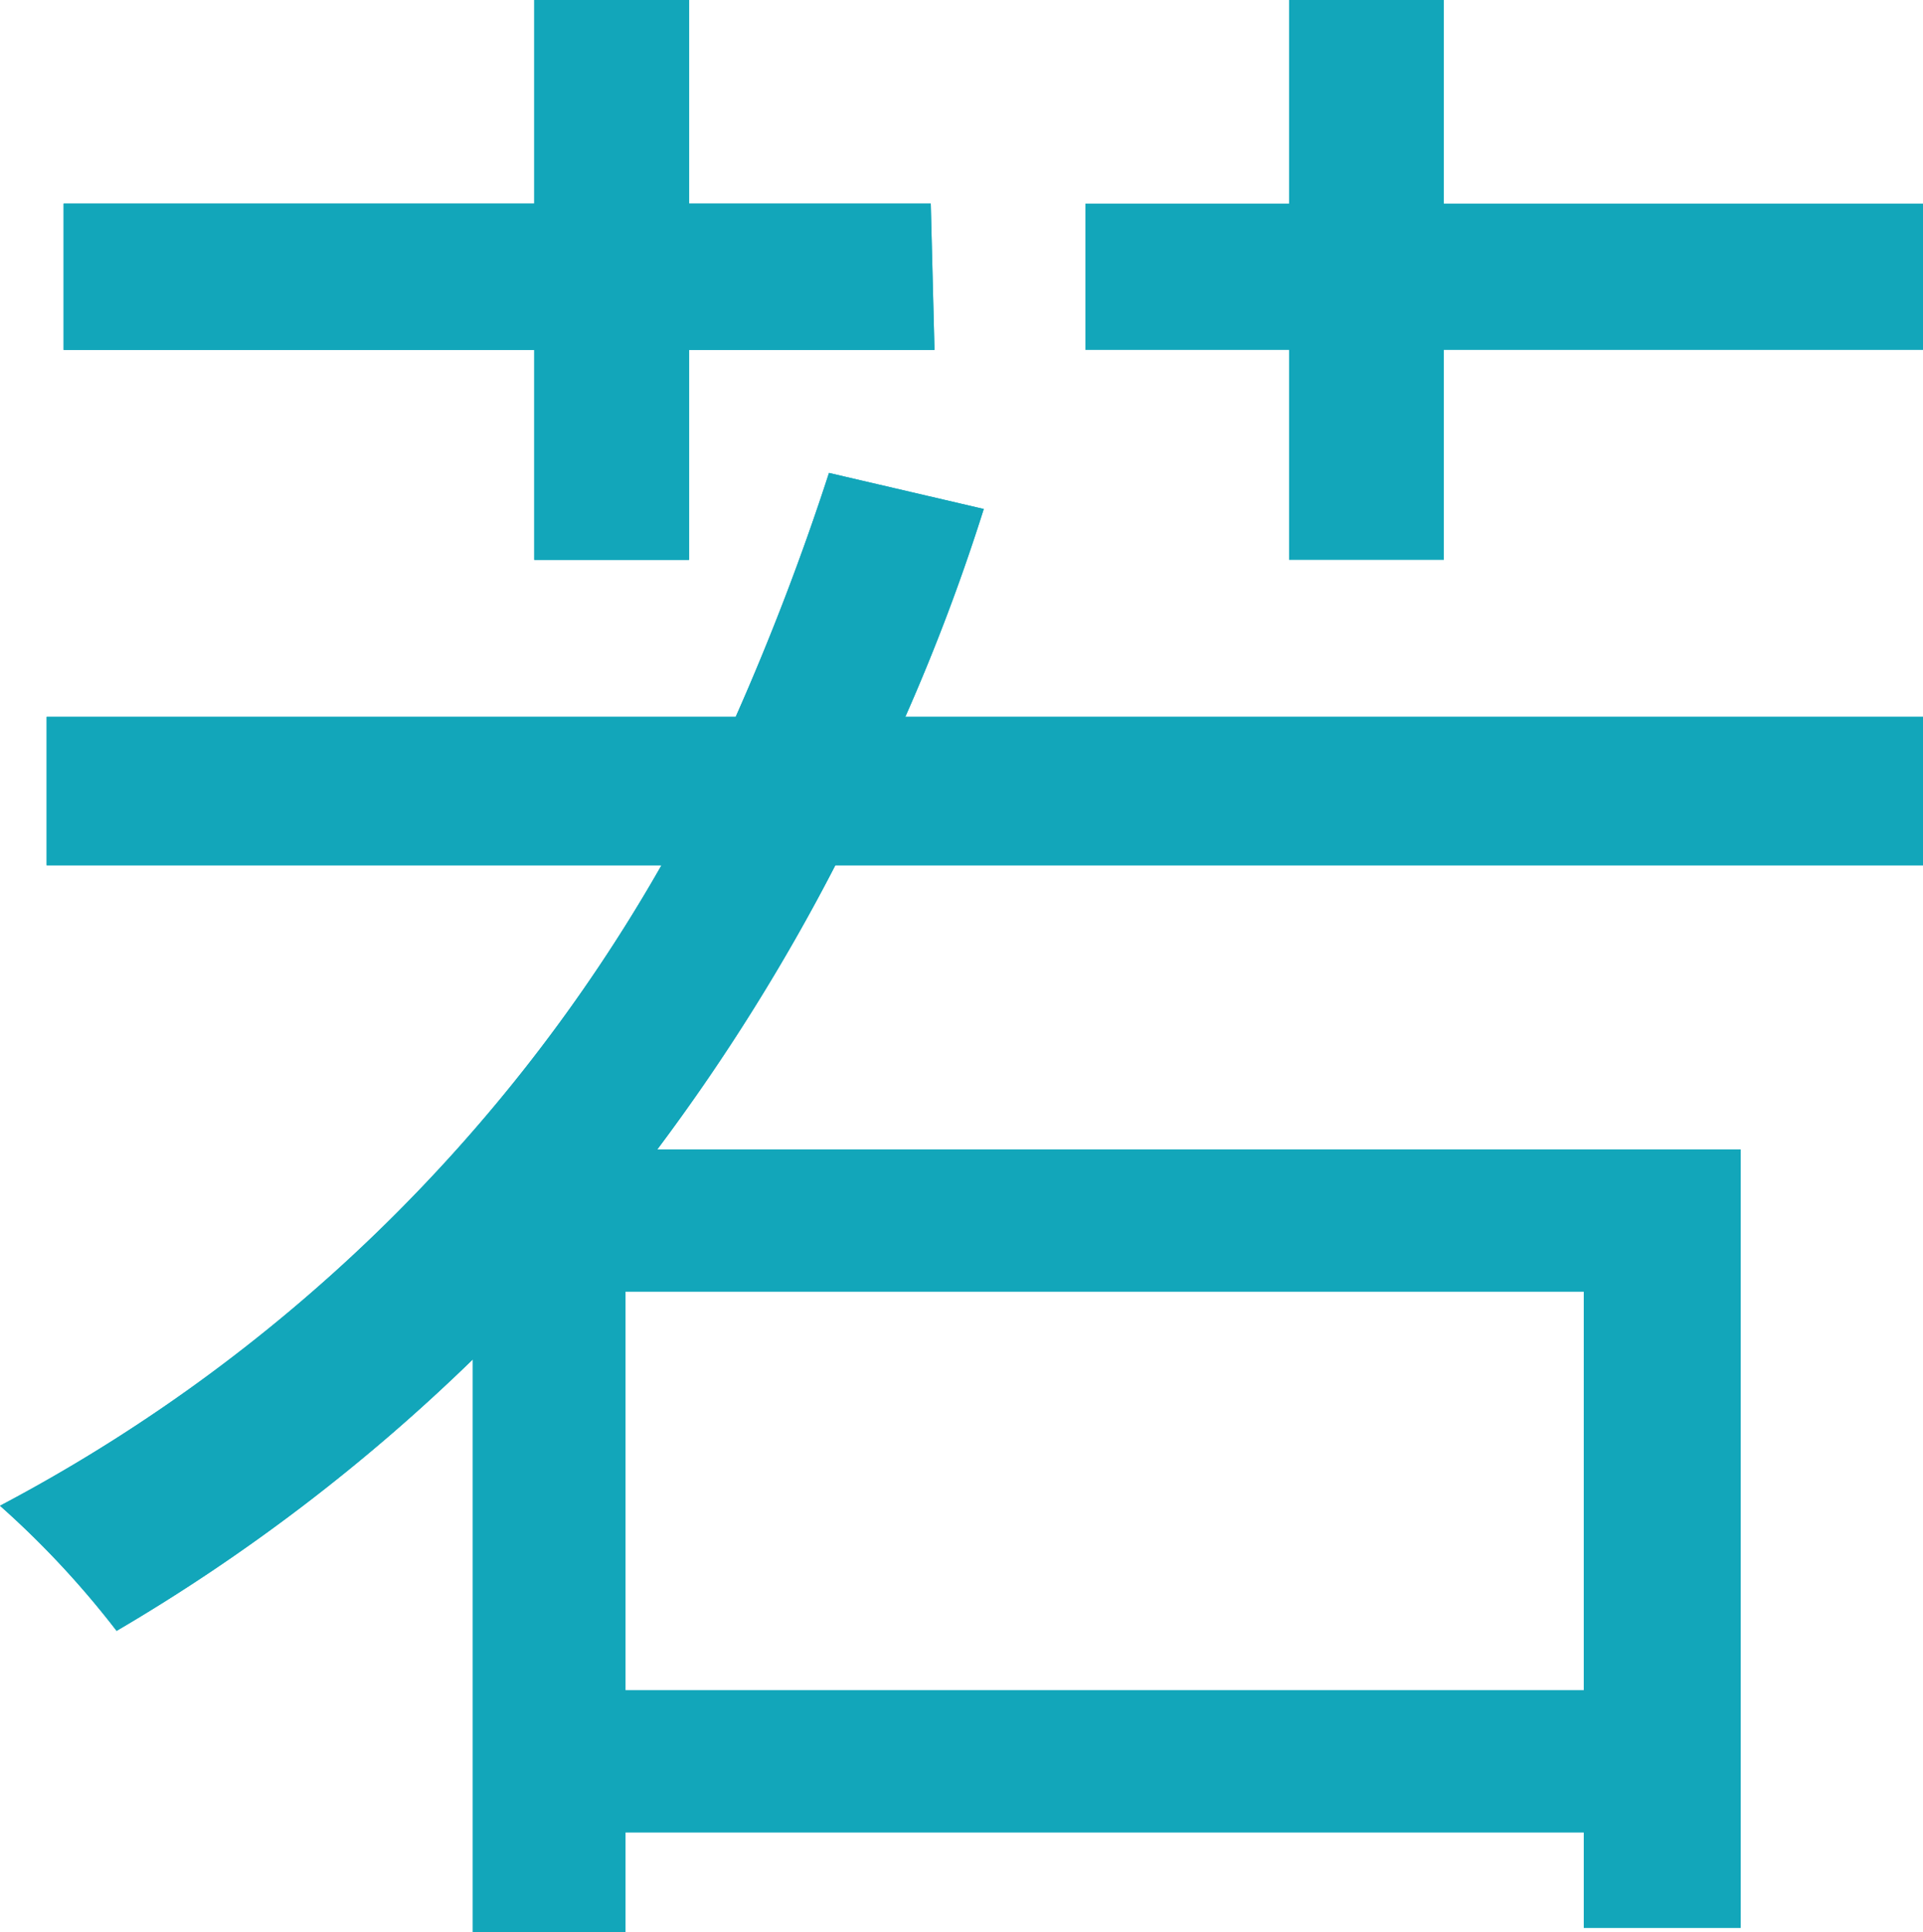
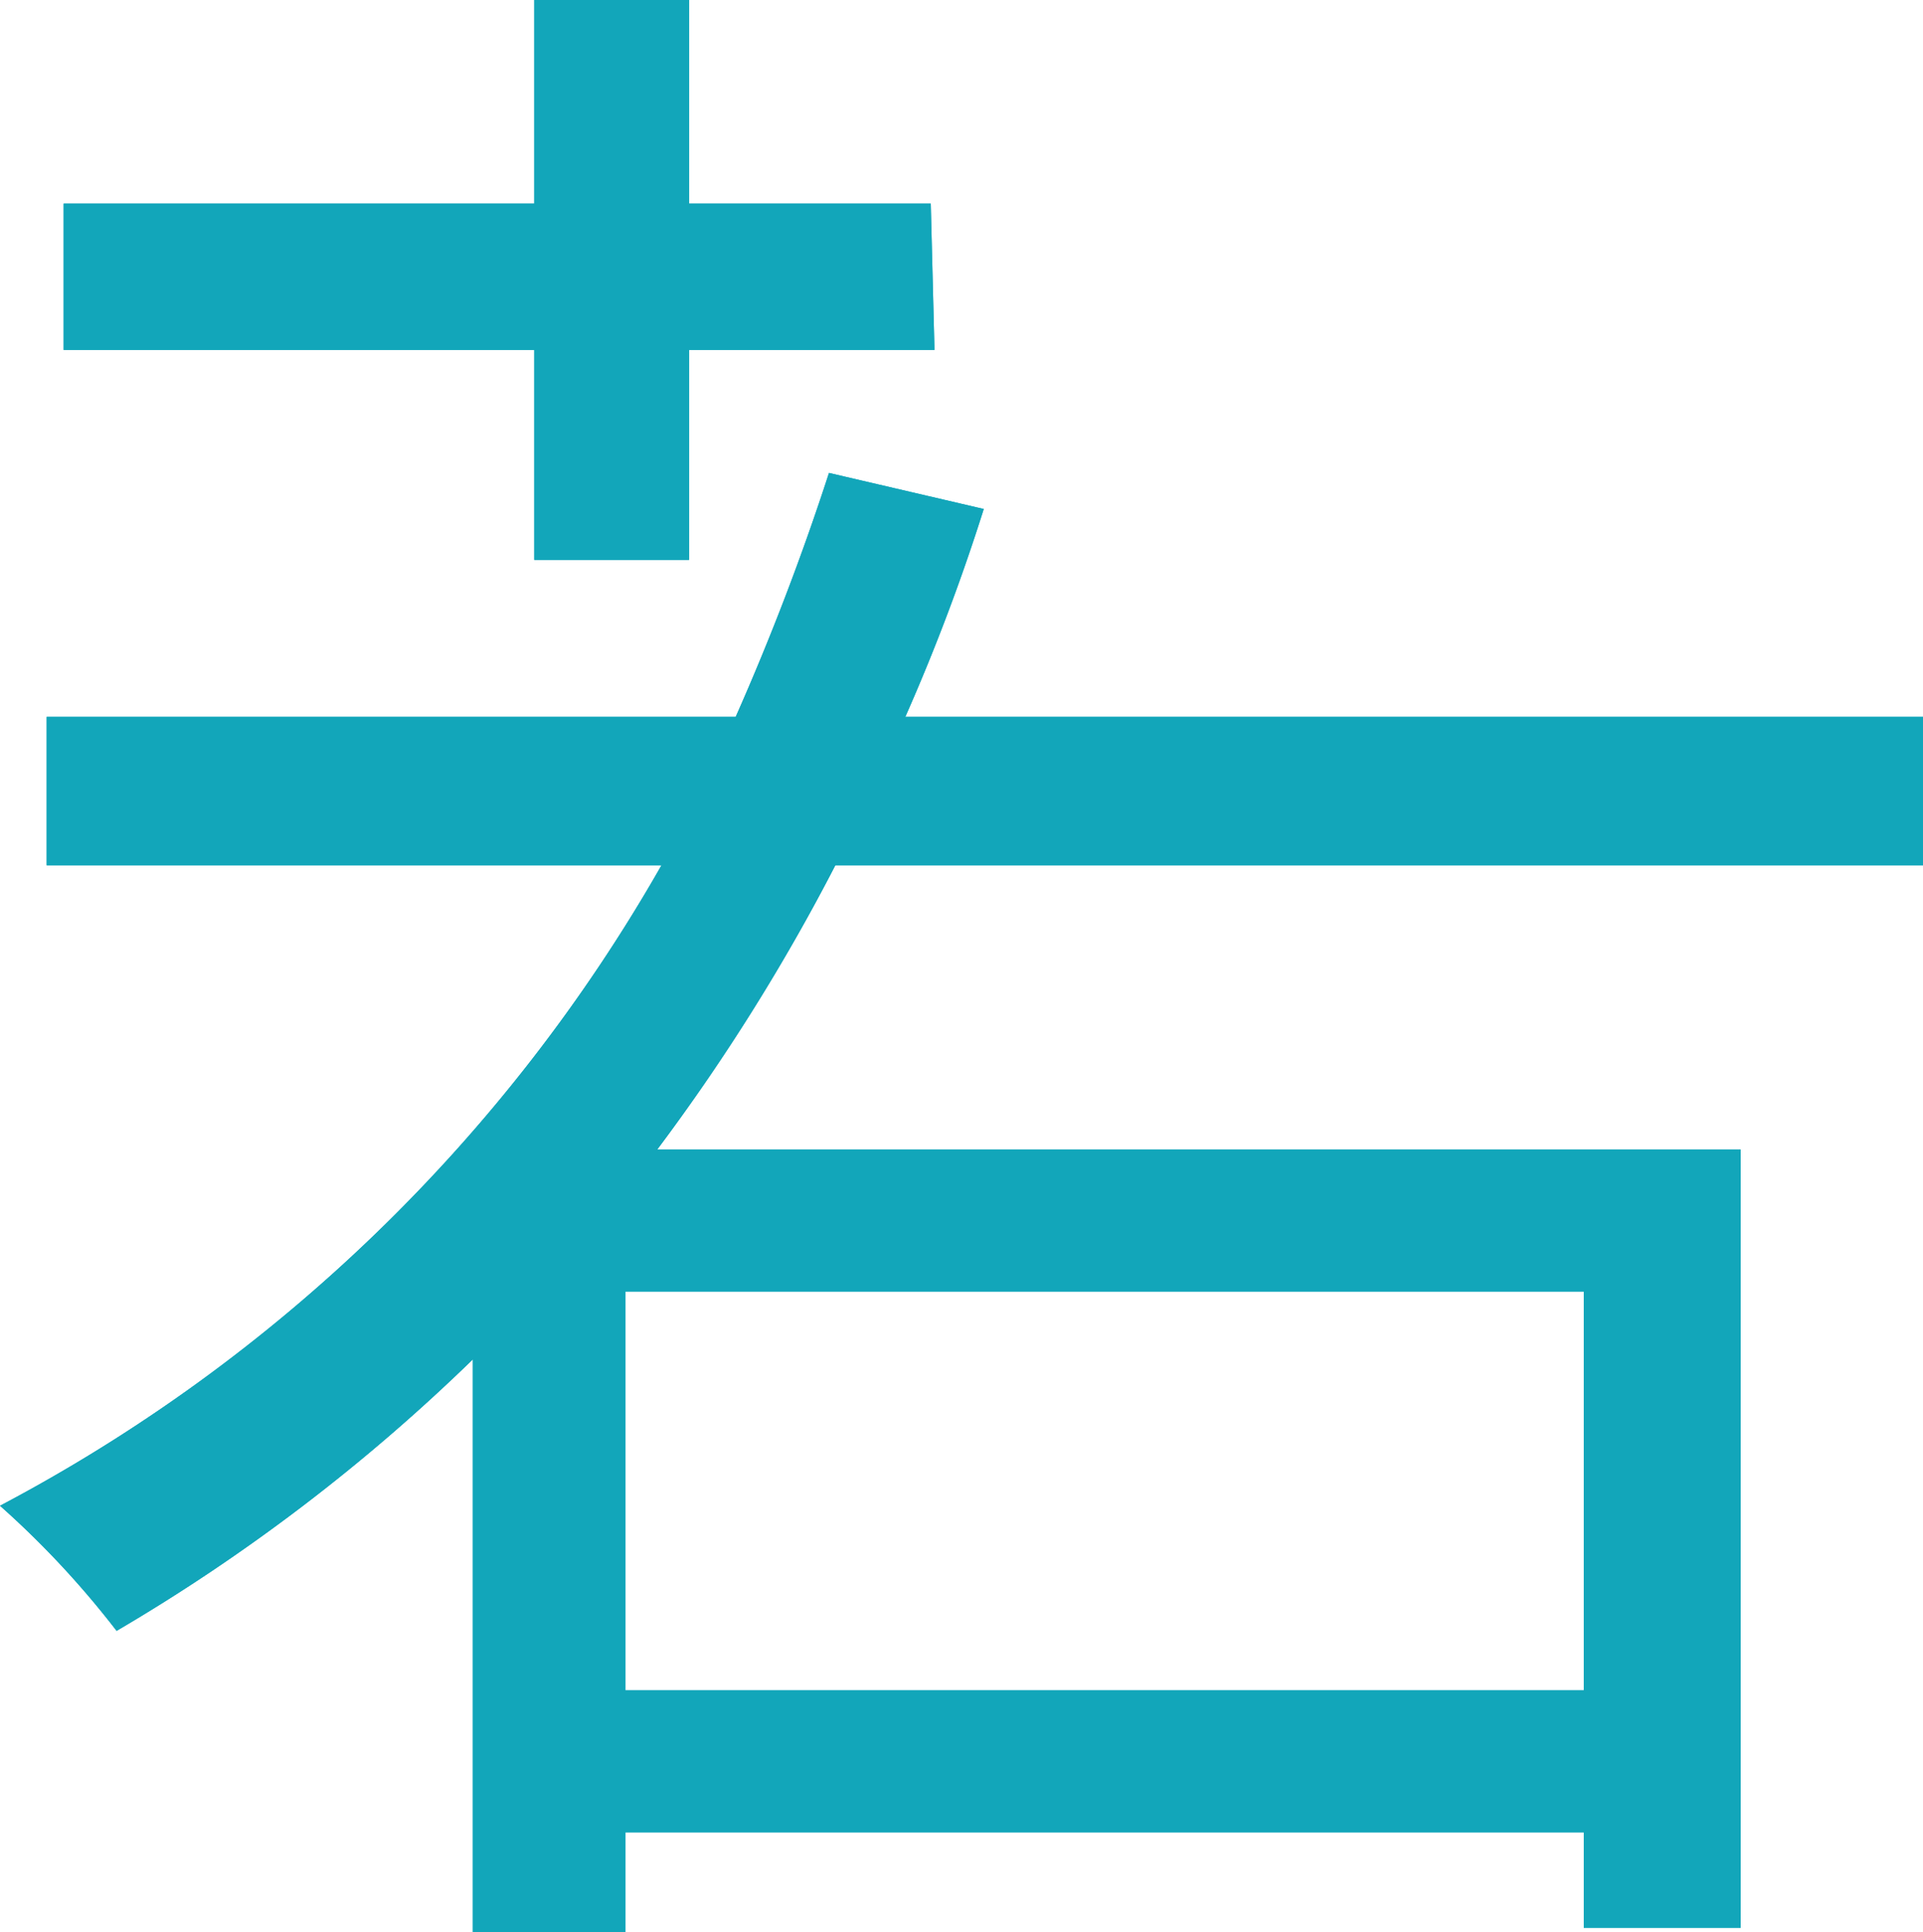
<svg xmlns="http://www.w3.org/2000/svg" viewBox="0 0 18.14 18.22">
  <g id="wakai" transform="translate(-620.72 -450.28)">
    <path id="パス_1" data-name="パス 1" d="M5.76-11.44H7.22v-1.98H9.535L9.5-14.8H7.22v-1.92H5.76v1.92H1.32v1.38H5.76ZM15.66-.78H6.62V-4.54h9.04Zm3.2-7.78v-1.4H9.26A18.933,18.933,0,0,0,10-11.92l-1.46-.34a23.9,23.9,0,0,1-.88,2.3H1.16v1.4h5.8A15.5,15.5,0,0,1,.72-2.52a8.564,8.564,0,0,1,1.1,1.18A17.55,17.55,0,0,0,5.18-3.9V1.5H6.62V.56h9.04v.9h1.48V-5.88H6.92A18.975,18.975,0,0,0,8.6-8.56Z" transform="translate(620 467)" fill="#12a6ba" />
-     <path id="パス_2" data-name="パス 2" d="M10.839-13.42H12.76v1.98h1.46v-1.98h4.52V-14.8H14.22v-1.92H12.76v1.92H10.839Z" transform="translate(620.12 467)" fill="#12a6ba" />
    <path id="パス_3" data-name="パス 3" d="M5.76-11.44H7.22v-1.98H9.535L9.5-14.8H7.22v-1.92H5.76v1.92H1.32v1.38H5.76ZM15.66-.78H6.62V-4.54h9.04Zm3.2-7.78v-1.4H9.26A18.933,18.933,0,0,0,10-11.92l-1.46-.34a23.9,23.9,0,0,1-.88,2.3H1.16v1.4h5.8A15.5,15.5,0,0,1,.72-2.52a8.564,8.564,0,0,1,1.1,1.18A17.55,17.55,0,0,0,5.18-3.9V1.5H6.62V.56h9.04v.9h1.48V-5.88H6.92A18.975,18.975,0,0,0,8.6-8.56Z" transform="translate(620 467)" fill="#12a6ba" />
  </g>
</svg>